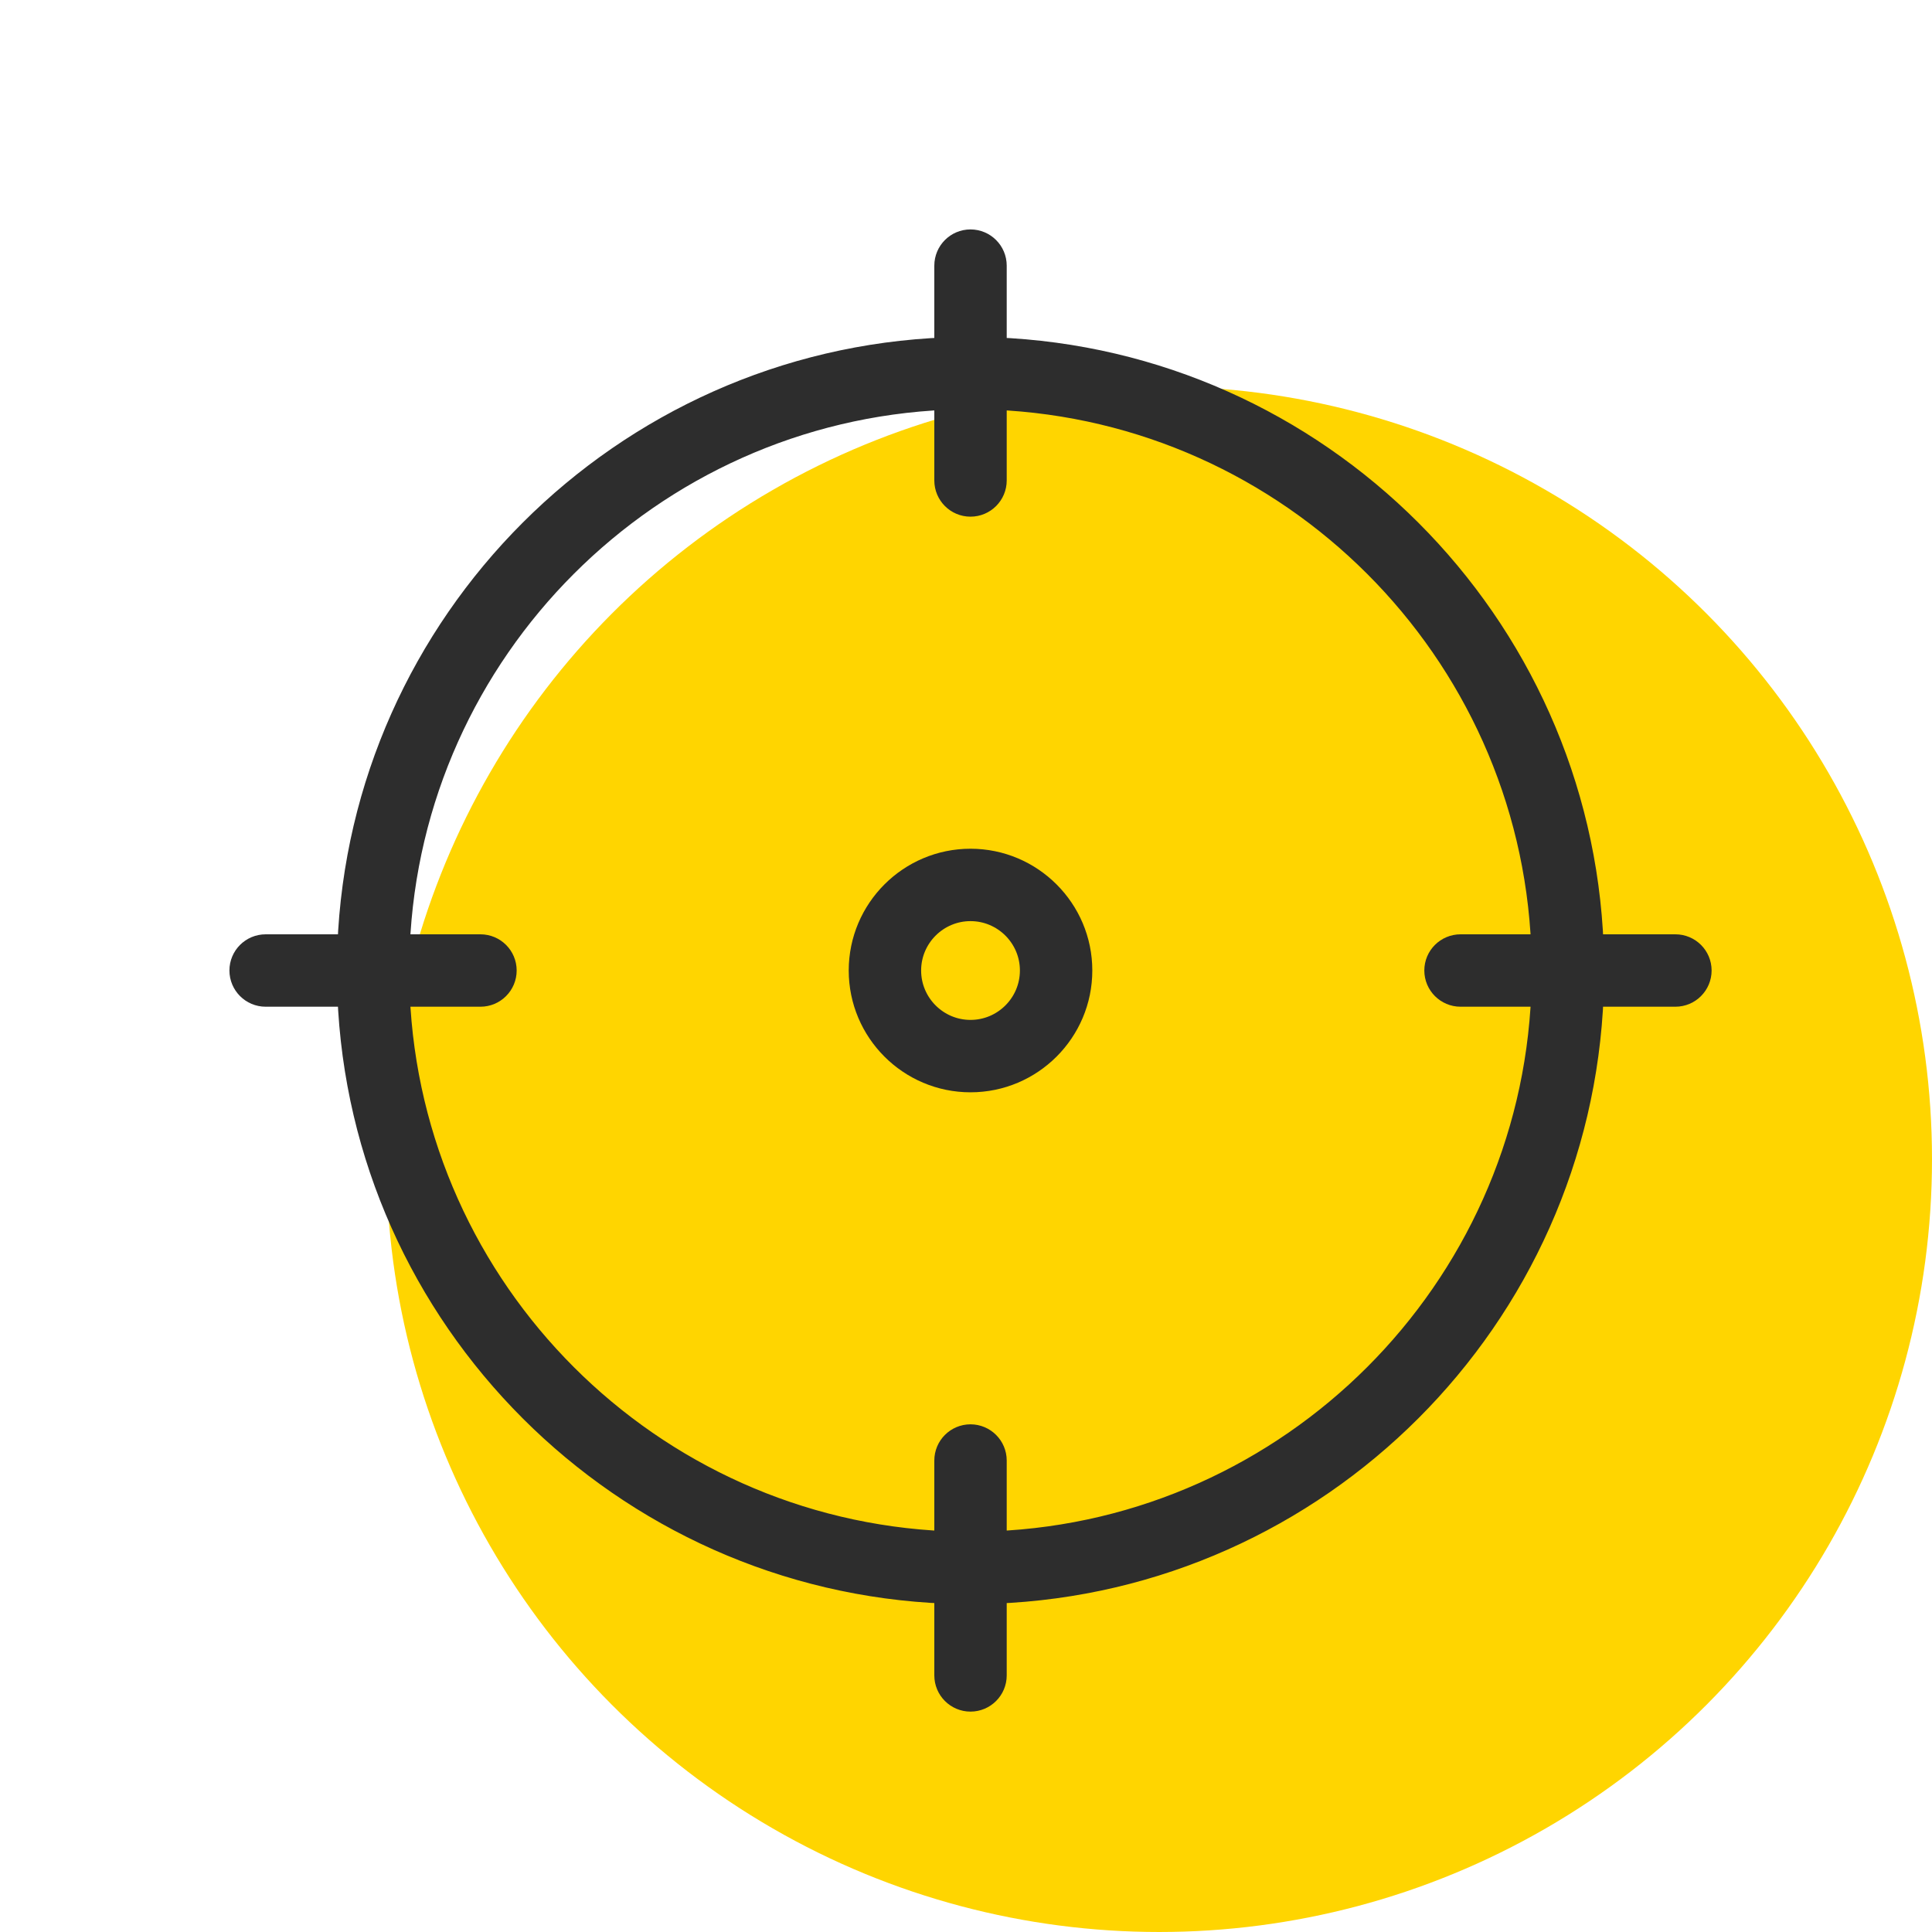
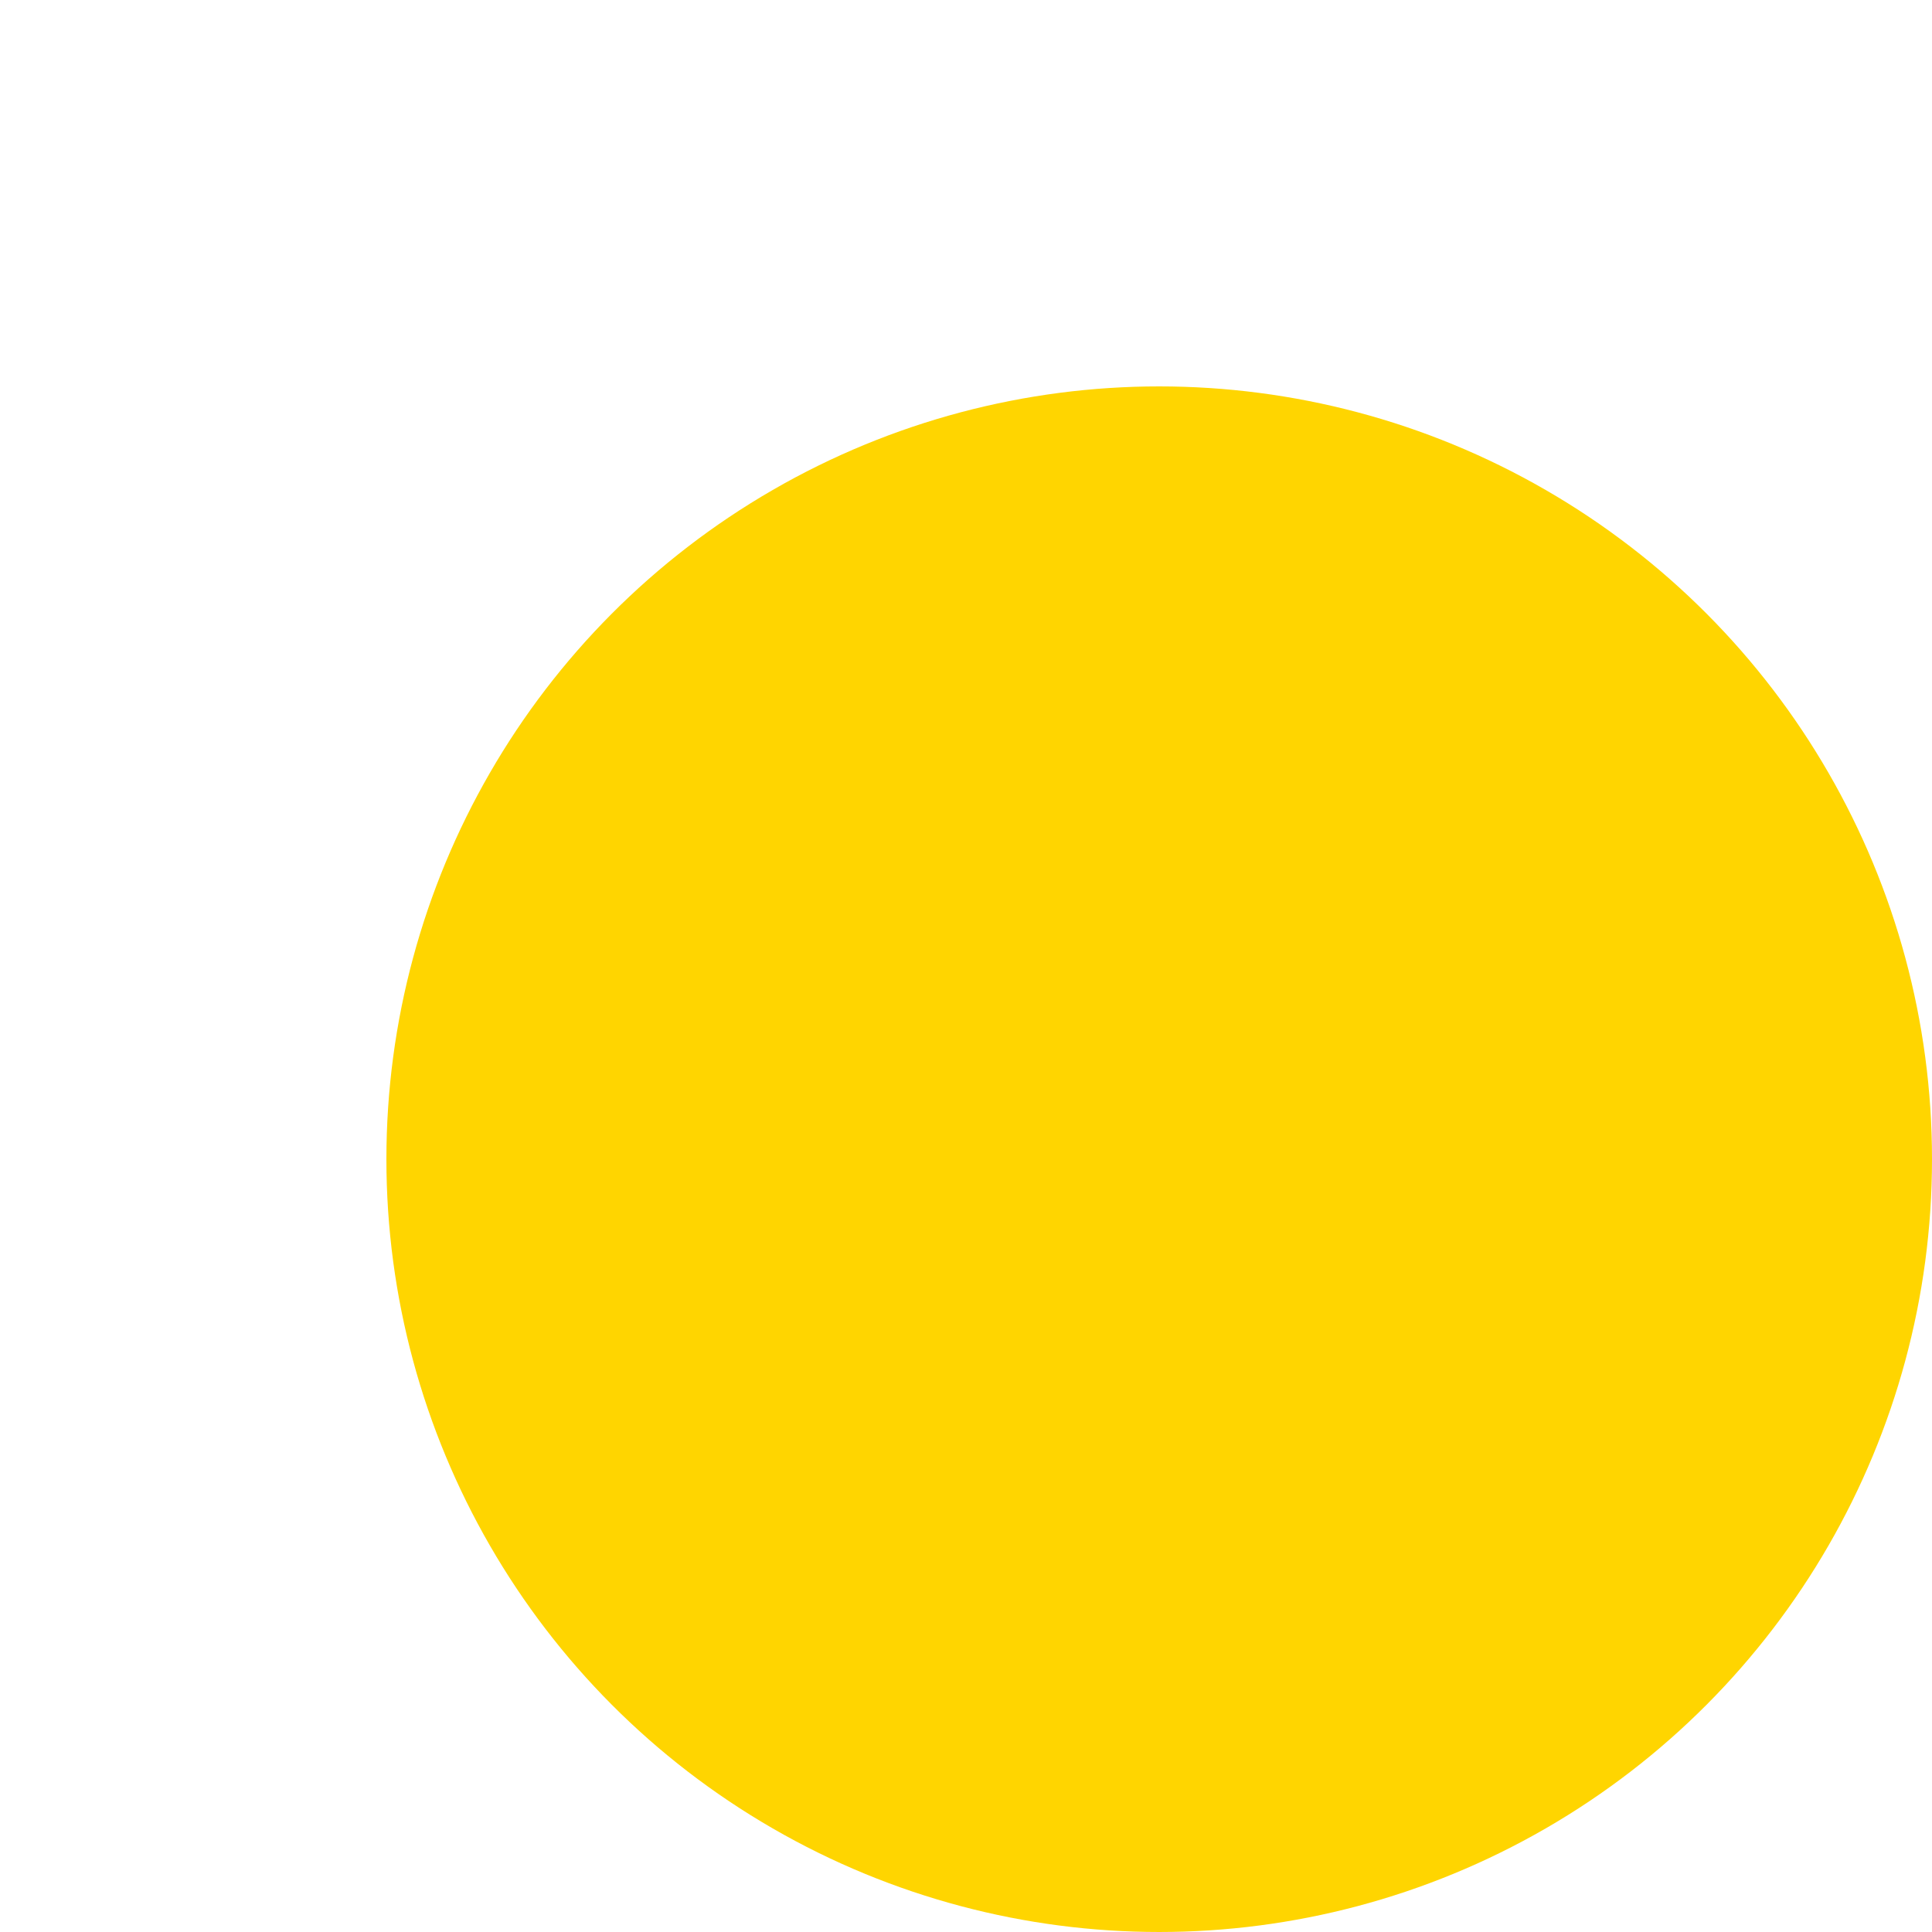
<svg xmlns="http://www.w3.org/2000/svg" width="40" height="40" viewBox="0 0 40 40" fill="none">
  <circle cx="24" cy="24" r="16" fill="#FFD500" />
-   <path d="M20.093 17.822C18.841 17.822 17.822 18.841 17.822 20.093C17.822 21.346 18.841 22.365 20.093 22.365C21.346 22.365 22.365 21.346 22.365 20.093C22.365 18.841 21.346 17.822 20.093 17.822ZM20.093 21.366C19.392 21.366 18.821 20.795 18.821 20.093C18.821 19.392 19.392 18.821 20.093 18.821C20.795 18.821 21.366 19.392 21.366 20.093C21.366 20.795 20.795 21.366 20.093 21.366Z" fill="#2D2D2D" stroke="#2D2D2D" stroke-width="0.5" />
-   <path d="M34.687 19.594H32.952C32.695 12.894 27.293 7.492 20.593 7.235V5.5C20.593 5.224 20.369 5 20.093 5C19.817 5 19.594 5.224 19.594 5.5V7.235C12.894 7.492 7.492 12.894 7.235 19.594H5.5C5.224 19.594 5 19.817 5 20.093C5 20.369 5.224 20.593 5.5 20.593H7.235C7.492 27.293 12.894 32.695 19.594 32.952V34.687C19.594 34.963 19.817 35.187 20.093 35.187C20.369 35.187 20.593 34.963 20.593 34.687V32.952C27.293 32.695 32.695 27.293 32.952 20.593H34.687C34.963 20.593 35.187 20.369 35.187 20.093C35.187 19.817 34.963 19.594 34.687 19.594ZM30.239 20.593H31.952C31.696 26.741 26.741 31.696 20.593 31.952V30.239C20.593 29.963 20.369 29.739 20.093 29.739C19.817 29.739 19.594 29.963 19.594 30.239V31.952C13.445 31.696 8.49 26.741 8.234 20.593H9.947C10.223 20.593 10.447 20.369 10.447 20.093C10.447 19.817 10.223 19.594 9.947 19.594H8.234C8.49 13.445 13.445 8.49 19.594 8.234V9.947C19.594 10.223 19.817 10.447 20.093 10.447C20.369 10.447 20.593 10.223 20.593 9.947V8.234C26.741 8.49 31.696 13.445 31.952 19.594H30.239C29.963 19.594 29.739 19.817 29.739 20.093C29.739 20.369 29.963 20.593 30.239 20.593Z" fill="#2D2D2D" stroke="#2D2D2D" stroke-width="0.5" />
</svg>